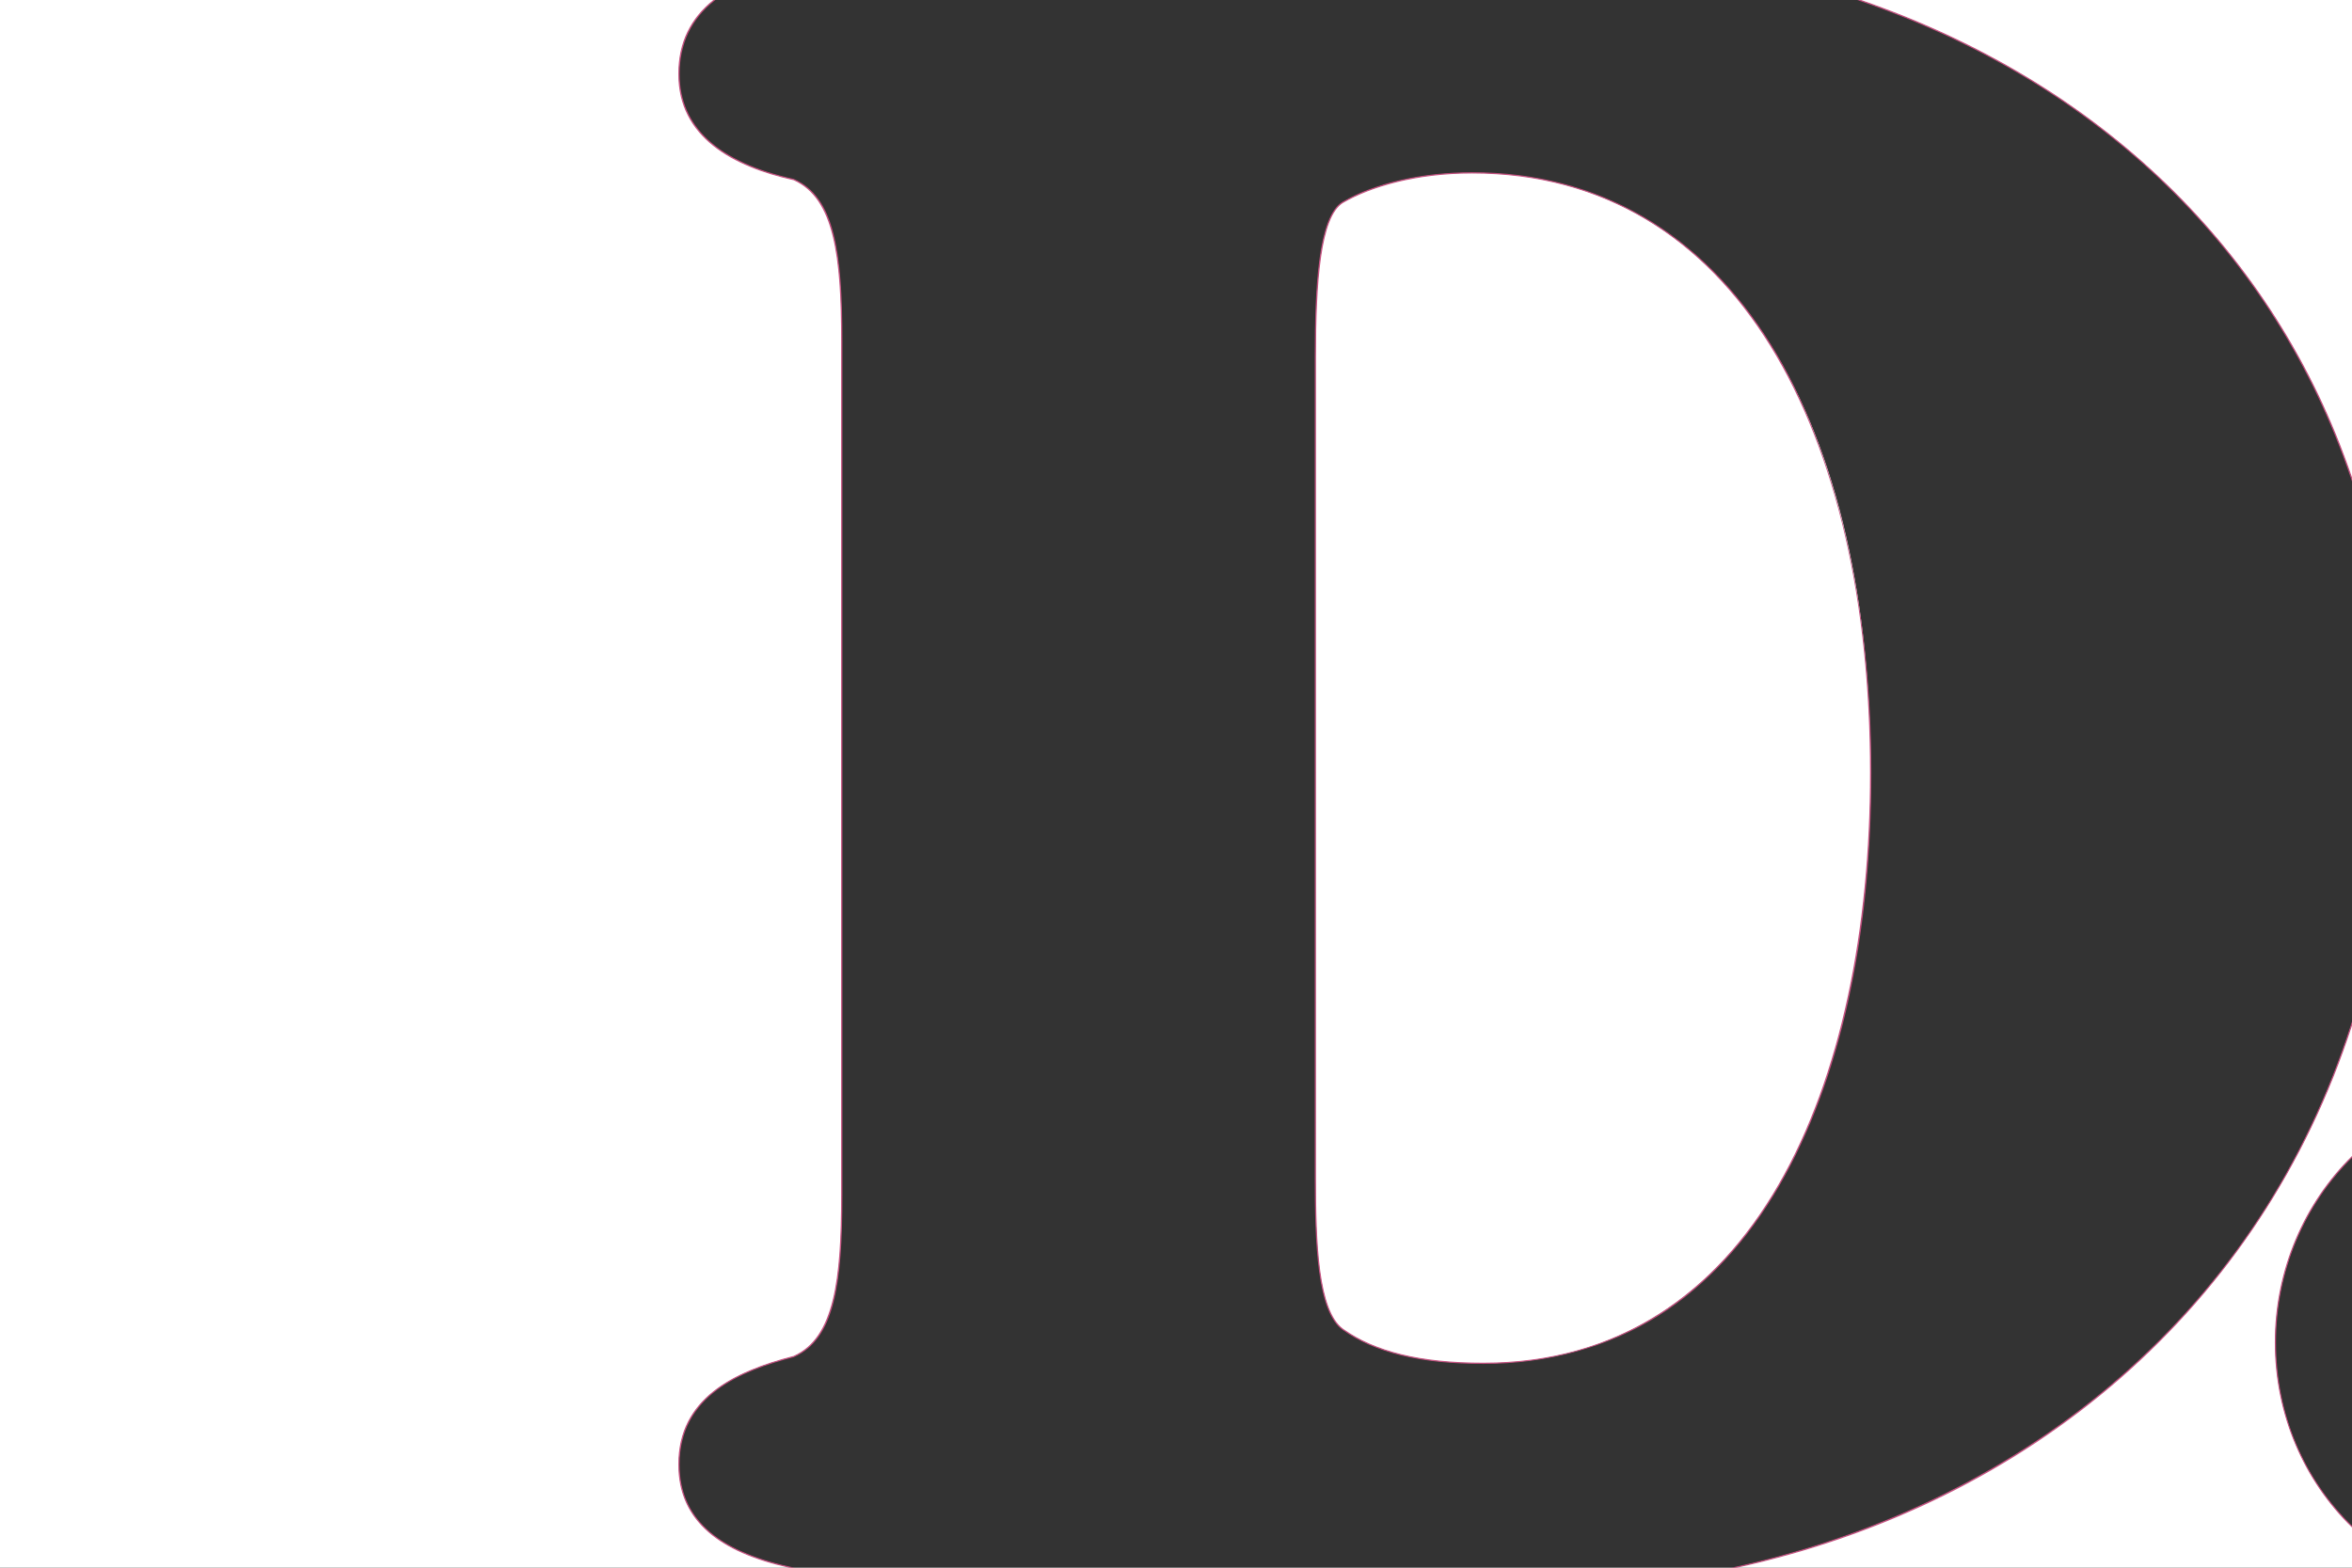
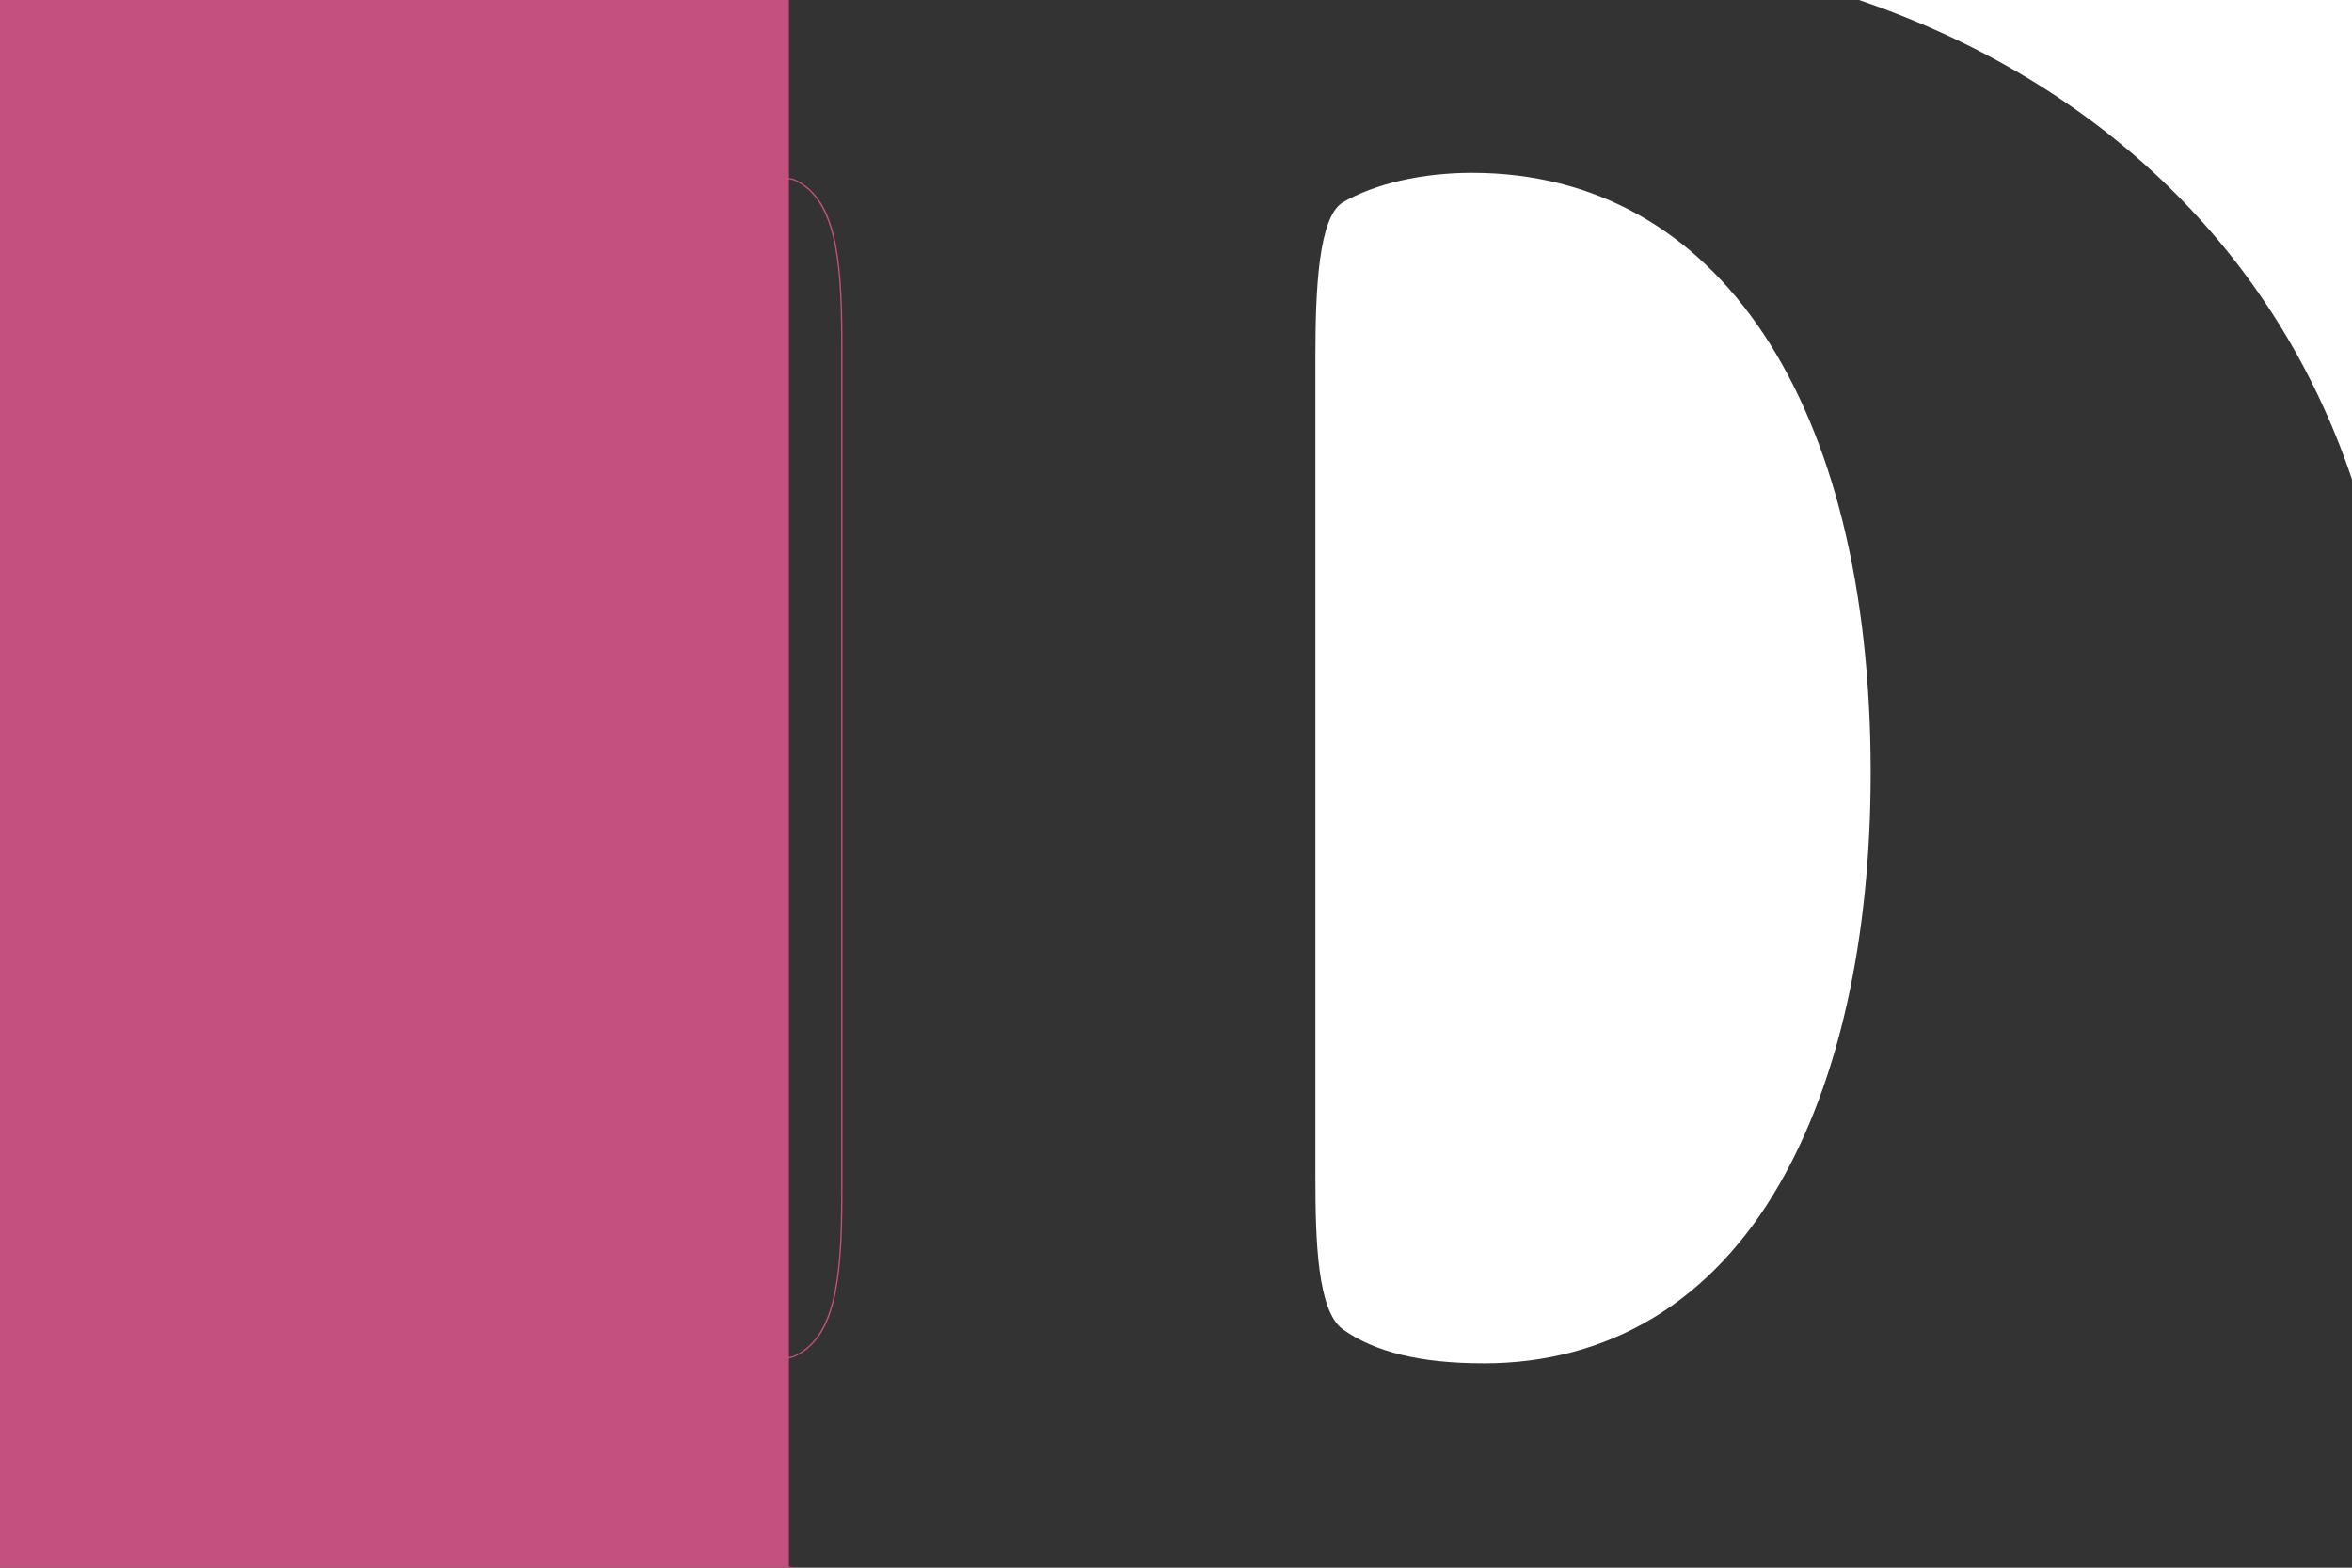
<svg xmlns="http://www.w3.org/2000/svg" id="Layer_1" data-name="Layer 1" viewBox="0 0 480 320">
  <rect x="0" y="0" width="480" height="320" fill="#333333" stroke="none" />
  <defs>
    <style>
      .cls-1 {
        fill: #fff;
      }

      .cls-2 {
        fill: #c4507f;
      }
    </style>
  </defs>
  <g>
-     <path class="cls-1" d="m-.13,320.12V-.13h146.06l-.28.22c-4.71,3.77-7.1,8.82-7.1,15,0,10.85,7.89,18.11,23.44,21.57,8.19,3.65,9.79,14.82,9.79,32.89v174.45c0,18.07-1.6,29.24-9.76,32.87-10.94,2.84-23.47,7.9-23.47,22.05,0,10.76,7.35,17.61,22.48,20.95l1.12.25H-.13Z" />
-     <path class="cls-2" d="m145.58,0c-4.6,3.68-7.15,8.62-7.15,15.1,0,12.92,11.08,18.92,23.54,21.69,8.3,3.7,9.69,15.69,9.69,32.77v174.45c0,17.07-1.39,29.07-9.69,32.76-12.46,3.23-23.54,8.77-23.54,22.16,0,11.69,8.7,18.01,22.58,21.07H0V0h145.58m.71-.25H-.25v320.5h163.56l-2.24-.49c-15.06-3.32-22.38-10.13-22.38-20.83,0-14.06,12.48-19.1,23.35-21.92,8.27-3.67,9.88-14.88,9.88-33V69.56c0-18.12-1.61-29.33-9.84-33h-.02s-.02-.02-.02-.02c-15.49-3.44-23.34-10.66-23.34-21.45,0-6.14,2.37-11.16,7.06-14.9l.56-.45h0Z" />
+     <path class="cls-2" d="m145.58,0c-4.6,3.68-7.15,8.62-7.15,15.1,0,12.92,11.08,18.92,23.54,21.69,8.3,3.7,9.69,15.69,9.69,32.77v174.45c0,17.07-1.39,29.07-9.69,32.76-12.46,3.23-23.54,8.77-23.54,22.16,0,11.69,8.7,18.01,22.58,21.07V0h145.58m.71-.25H-.25v320.5h163.56l-2.24-.49c-15.06-3.32-22.38-10.13-22.38-20.83,0-14.06,12.48-19.1,23.35-21.92,8.27-3.67,9.88-14.88,9.88-33V69.56c0-18.12-1.61-29.33-9.84-33h-.02s-.02-.02-.02-.02c-15.49-3.44-23.34-10.66-23.34-21.45,0-6.14,2.37-11.16,7.06-14.9l.56-.45h0Z" />
  </g>
  <g>
    <path class="cls-1" d="m302.72,278.28c-12.75,0-22.14-2.27-28.68-6.94-5.16-3.76-5.59-17.98-5.59-31.02V72.79c0-13.91.67-28.52,5.6-31.49,6.56-3.82,16.17-6.02,26.38-6.02,50.17,0,81.34,46.91,81.34,122.43,0,33.89-6.47,63-18.71,84.17-13.77,23.82-34.63,36.41-60.34,36.41Z" />
-     <path class="cls-2" d="m300.42,35.41c53.99,0,81.22,53.07,81.22,122.3,0,63.68-23.54,120.45-78.92,120.45-12.92,0-22.15-2.31-28.61-6.92-5.08-3.7-5.54-17.54-5.54-30.92V72.79c0-15.23.93-28.61,5.54-31.38,5.54-3.23,14.77-6,26.31-6m0-.25c-10.22,0-19.86,2.2-26.44,6.03-4.99,3-5.66,17.65-5.66,31.6v167.53c0,6.57.11,13.44.87,19.12.85,6.35,2.41,10.28,4.78,12,6.57,4.69,15.98,6.97,28.76,6.97s25.43-3.33,35.83-9.9c9.68-6.12,17.96-15.06,24.62-26.57,12.25-21.19,18.73-50.32,18.73-84.23s-7.05-65.66-20.4-87.24c-14.28-23.1-35.4-35.31-61.07-35.31h0Z" />
  </g>
  <g>
    <path class="cls-1" d="m479.88,97.49C464.31,51.55,428.75,16.97,379.75.12l-.71-.24h101.07v98.33l-.24-.72Z" />
-     <path class="cls-2" d="m480,0v97.45C464.27,51.03,428.2,16.65,379.8,0h100.2m.25-.25h-101.95l1.41.49c48.96,16.84,84.49,51.4,100.04,97.29l.49,1.44V-.25h0Z" />
  </g>
  <g>
-     <path class="cls-1" d="m353.33,320.12l1.12-.25c29.71-6.53,56.77-19.91,78.26-38.69,22.12-19.33,37.98-43.51,47.16-71.88l.24-.75v27.42c-10.02,9.91-15.75,23.74-15.75,38.04s5.58,27.86,15.71,37.69l.04,8.42h-126.79Z" />
-     <path class="cls-2" d="m480,209.34v26.63c-9.71,9.55-15.75,23.1-15.75,38.04s6.04,28.36,15.75,37.78v8.21h-125.51c60.09-13.21,106.92-53.16,125.51-110.66m.25-1.59l-.49,1.51c-9.16,28.35-25.02,52.51-47.12,71.83-21.48,18.77-48.52,32.14-78.21,38.67l-2.25.49h128.06v-8.57l-.08-.07c-10.11-9.81-15.67-23.16-15.67-37.6s5.71-28.06,15.68-37.86l.07-.07v-28.32h0Z" />
-   </g>
+     </g>
</svg>